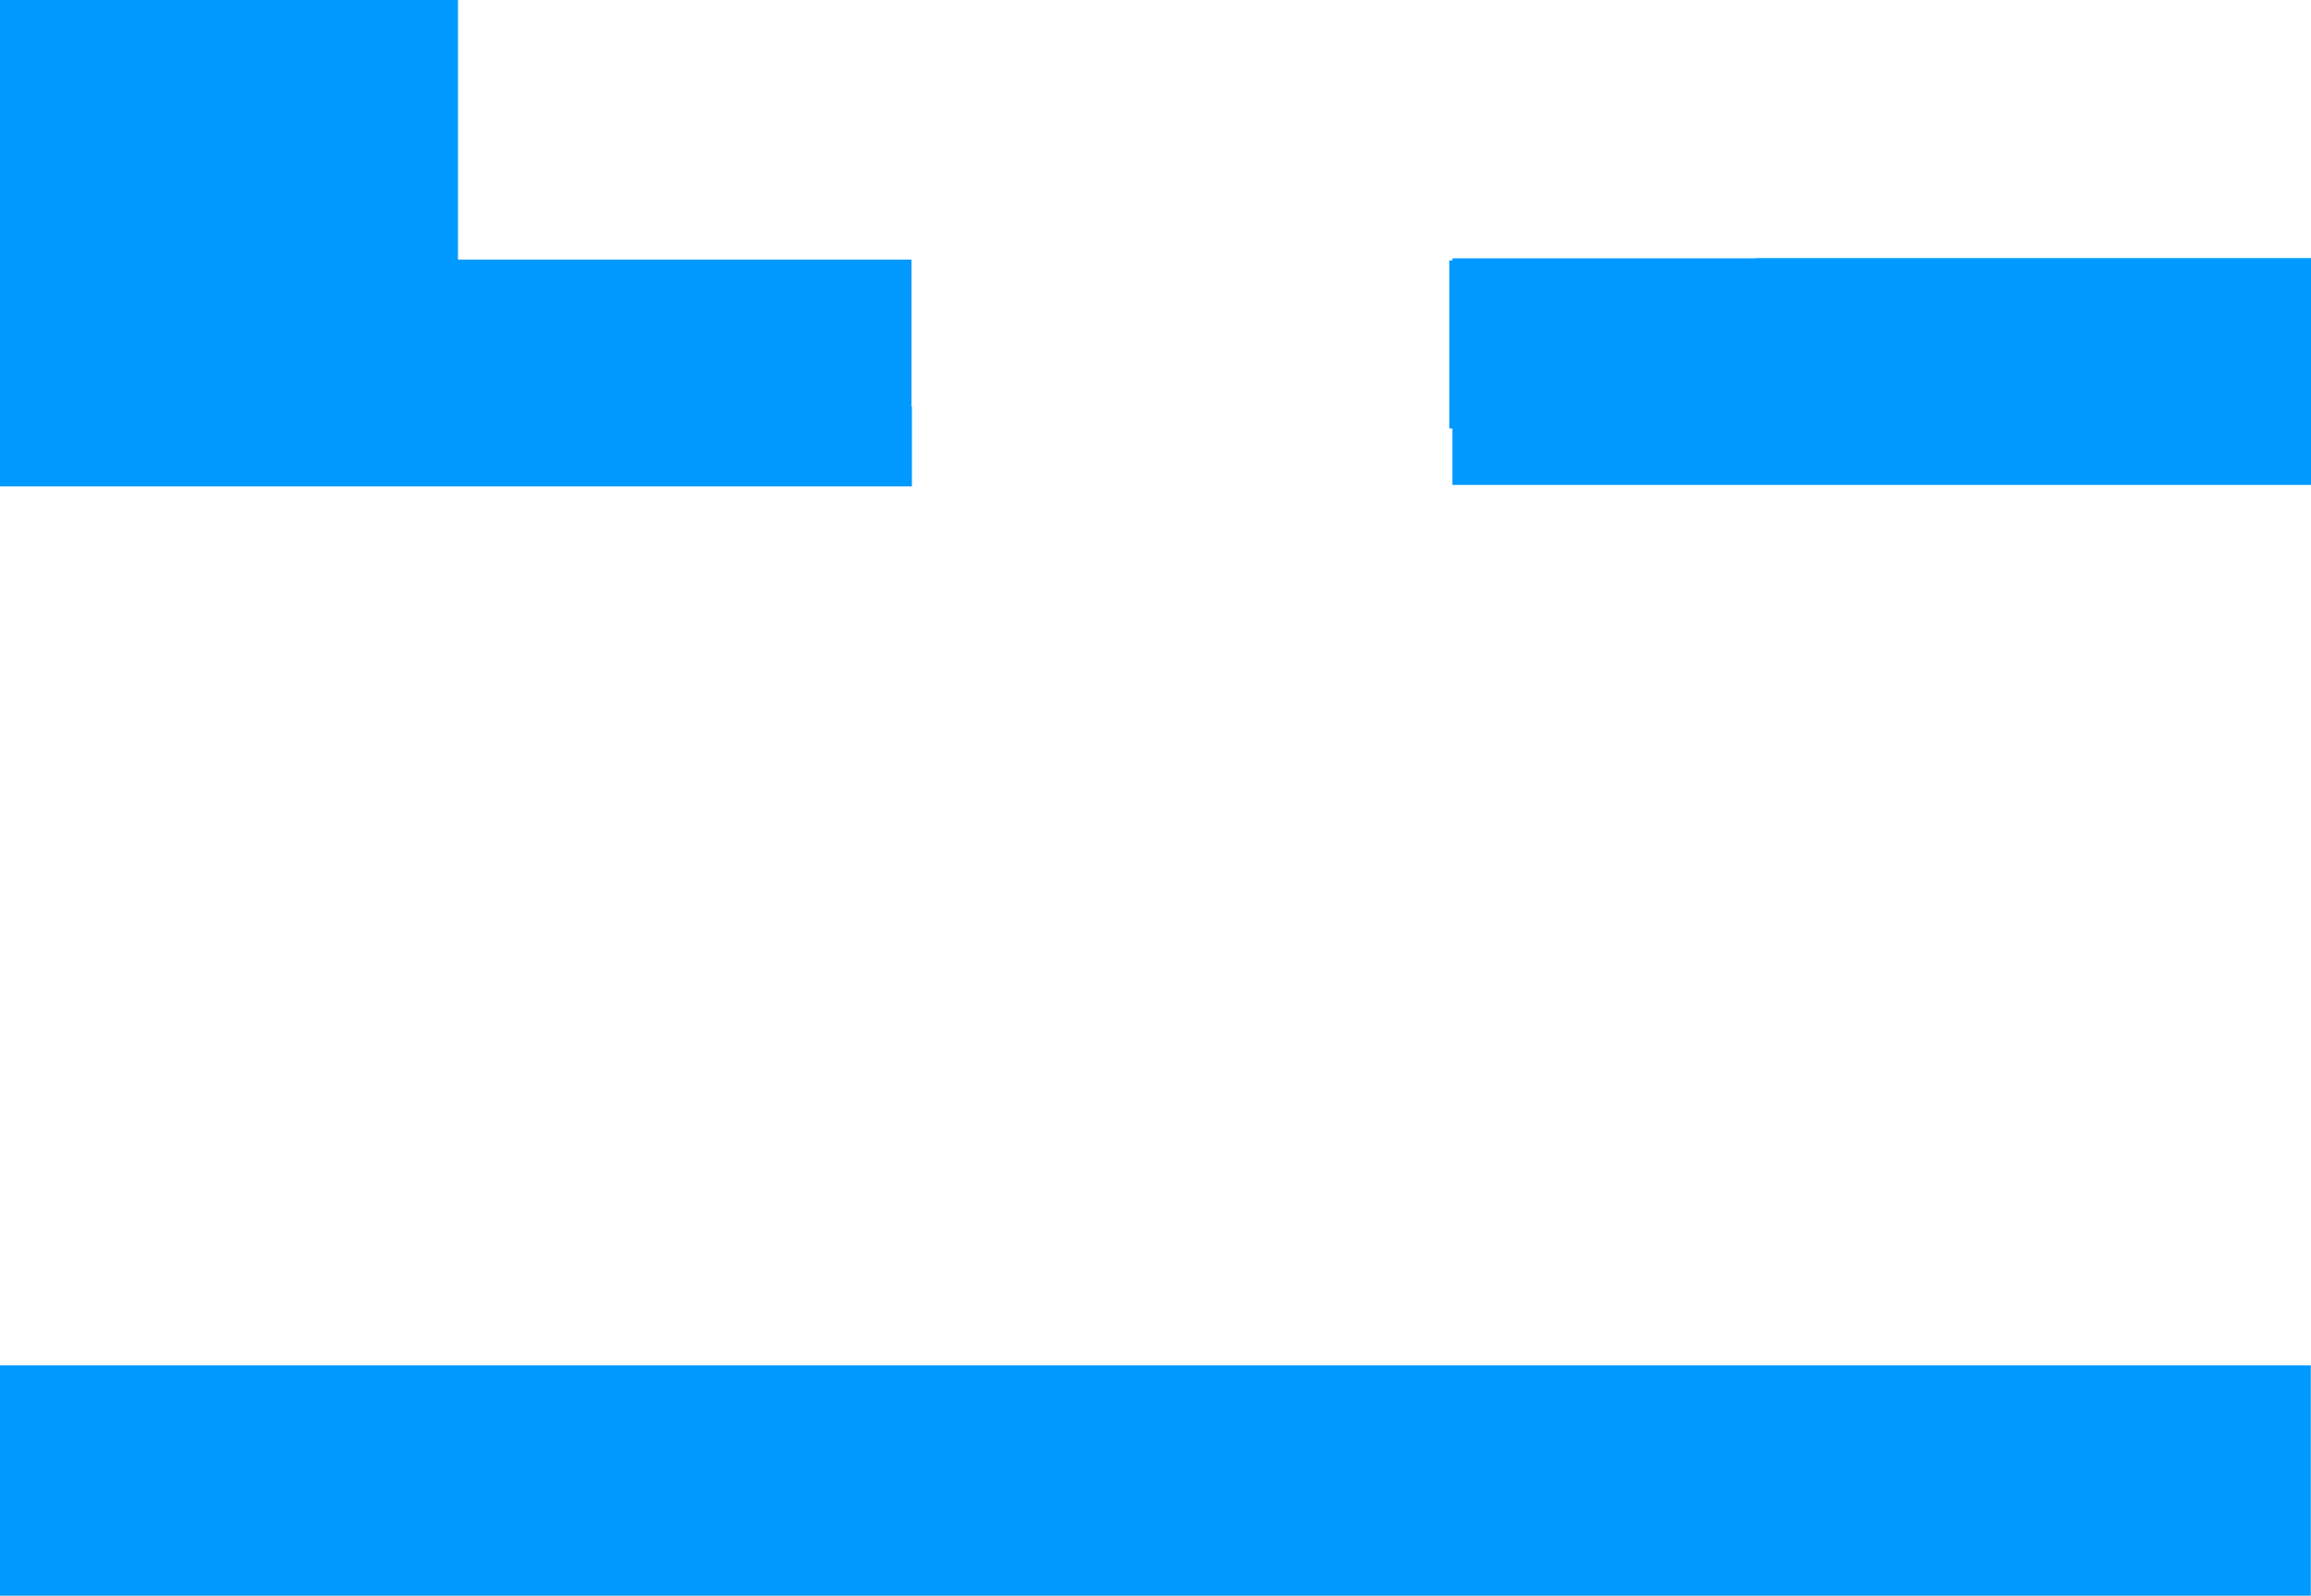
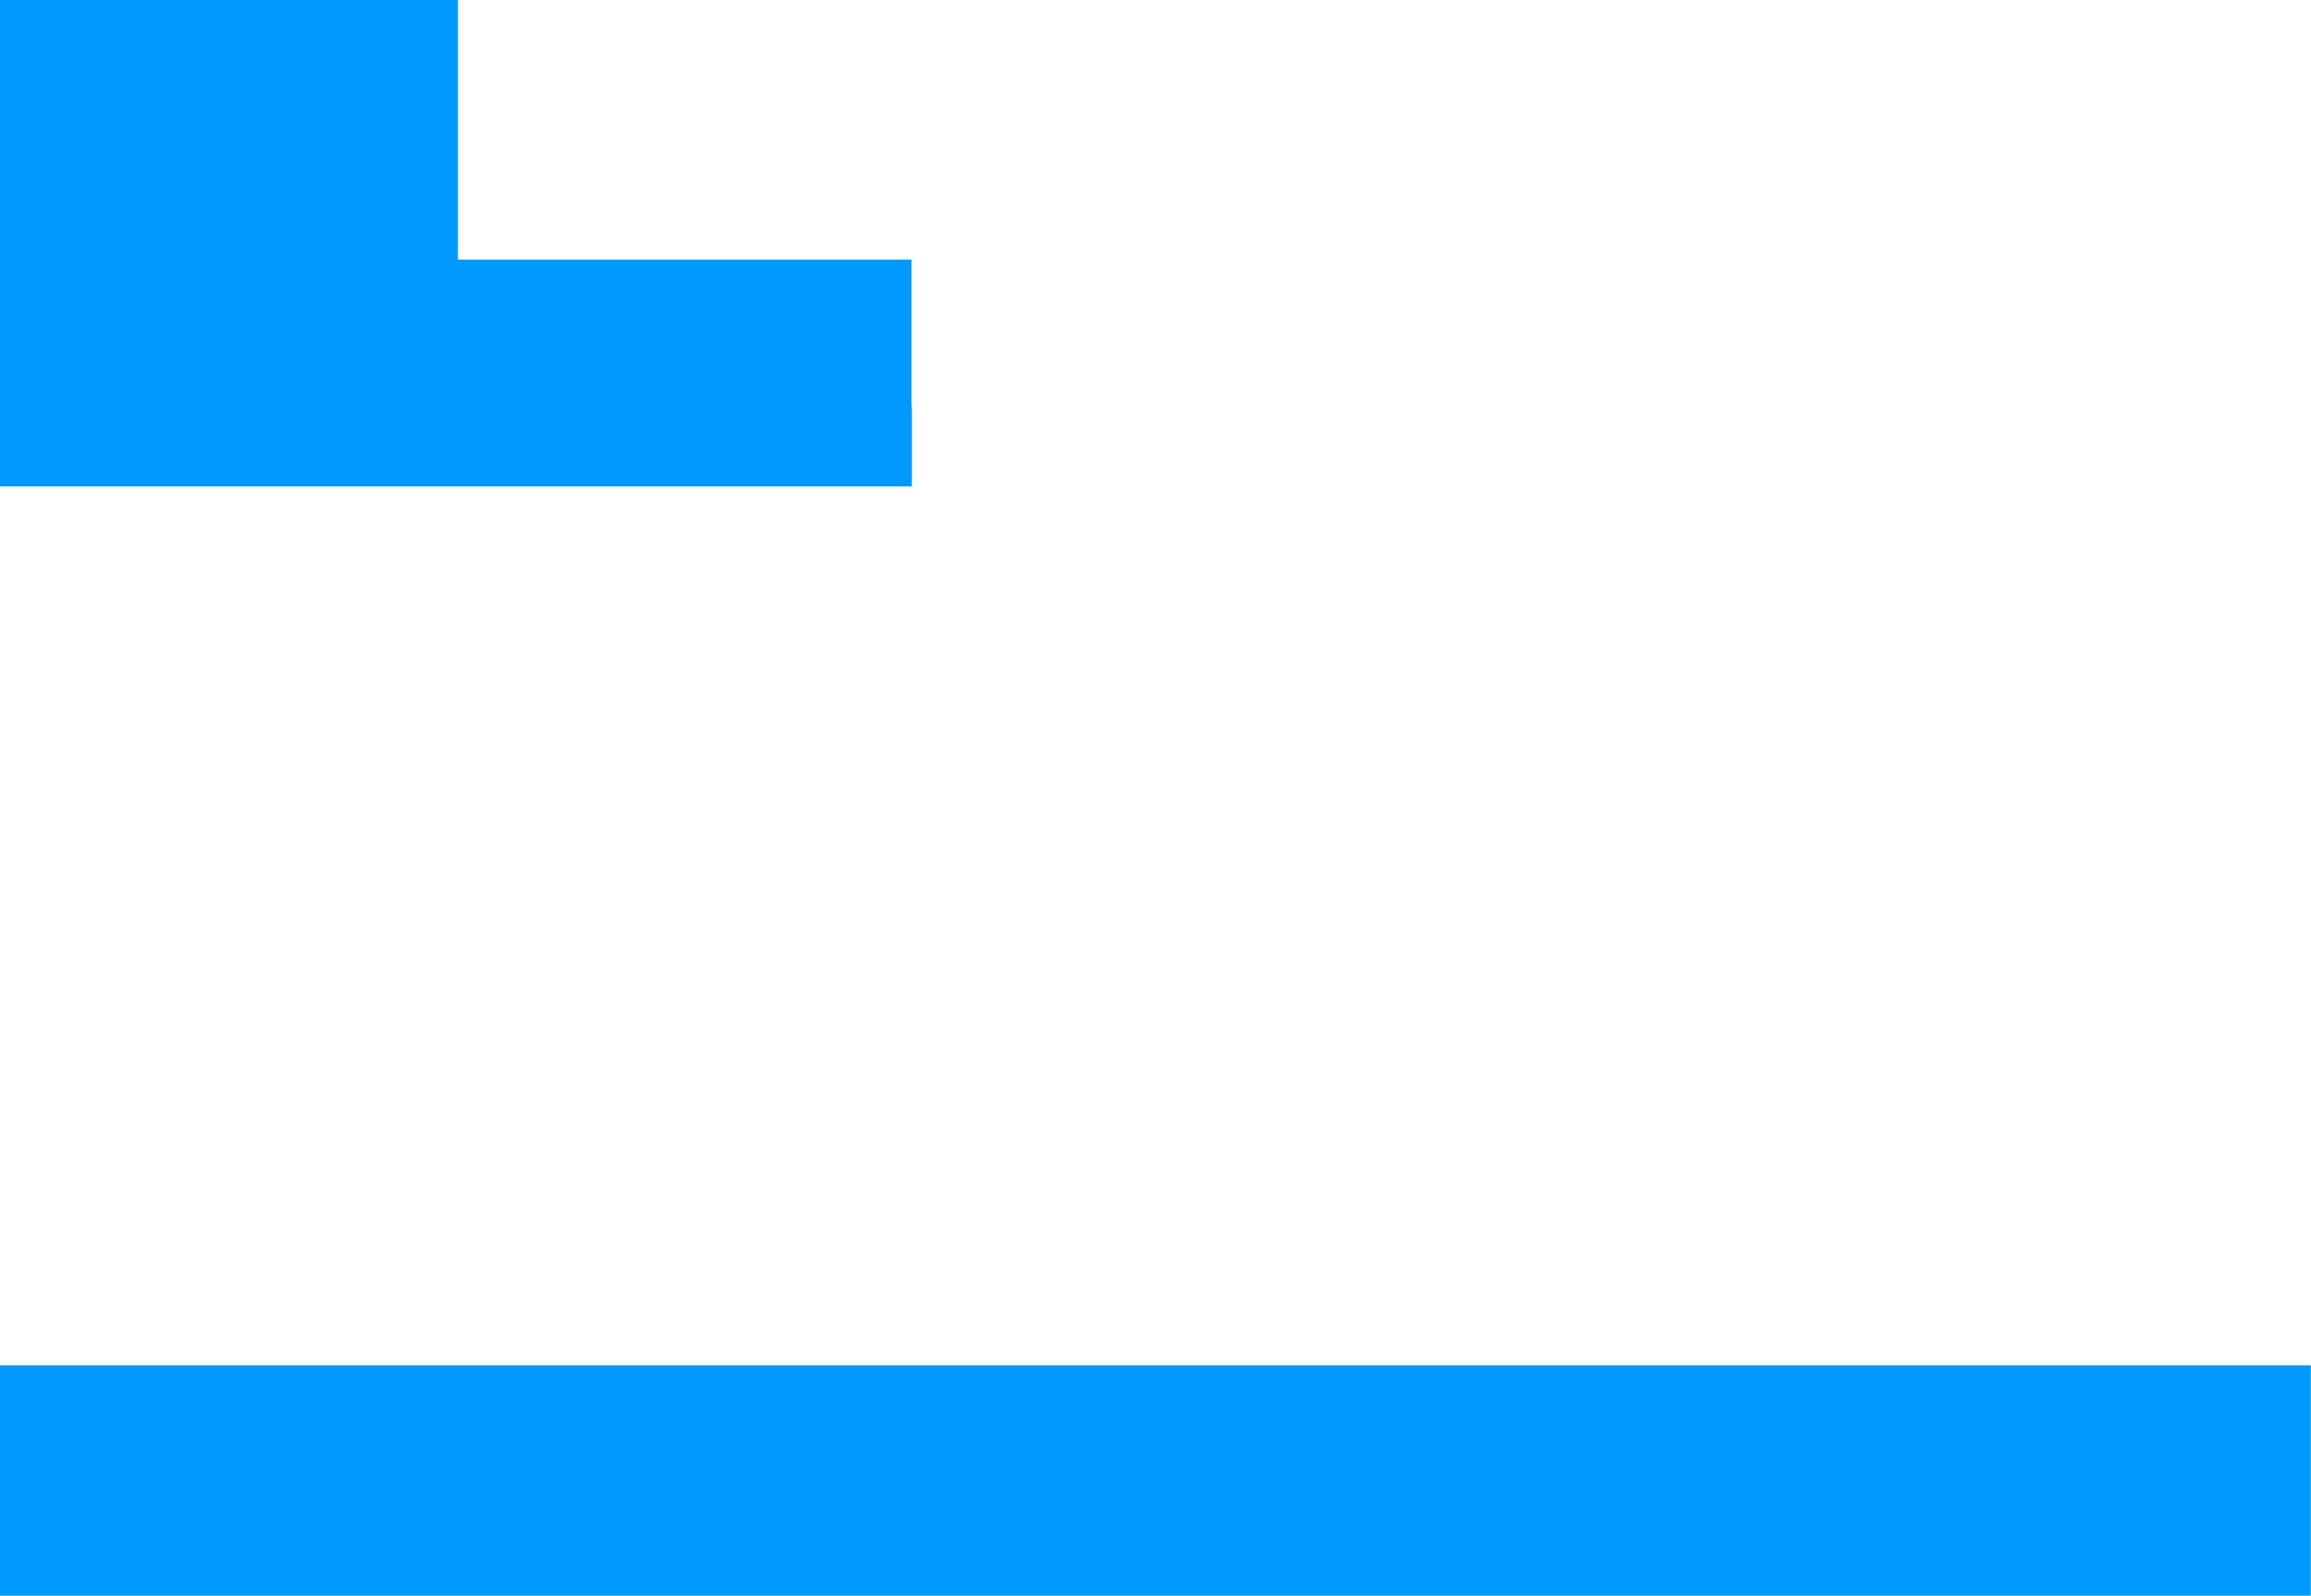
<svg xmlns="http://www.w3.org/2000/svg" height="379.9px" width="550.05px">
  <g transform="matrix(1.0, 0.0, 0.0, 1.0, 0.0, 0.0)">
-     <path d="M550.05 61.45 L550.05 115.45 345.7 115.45 345.7 102.0 344.95 102.0 344.95 62.0 345.7 62.0 345.7 61.5 417.85 61.5 417.85 61.45 550.05 61.45 M550.0 379.9 L0.0 379.9 0.0 325.05 550.0 325.05 550.0 379.9 M216.95 96.8 L217.05 96.8 217.05 115.8 0.0 115.8 0.0 0.0 109.0 0.0 109.0 61.8 216.95 61.8 216.95 96.8" fill="#0099ff" fill-rule="evenodd" stroke="none" />
+     <path d="M550.05 61.45 M550.0 379.9 L0.0 379.9 0.0 325.05 550.0 325.05 550.0 379.9 M216.95 96.8 L217.05 96.8 217.05 115.8 0.0 115.8 0.0 0.0 109.0 0.0 109.0 61.8 216.95 61.8 216.95 96.8" fill="#0099ff" fill-rule="evenodd" stroke="none" />
  </g>
</svg>